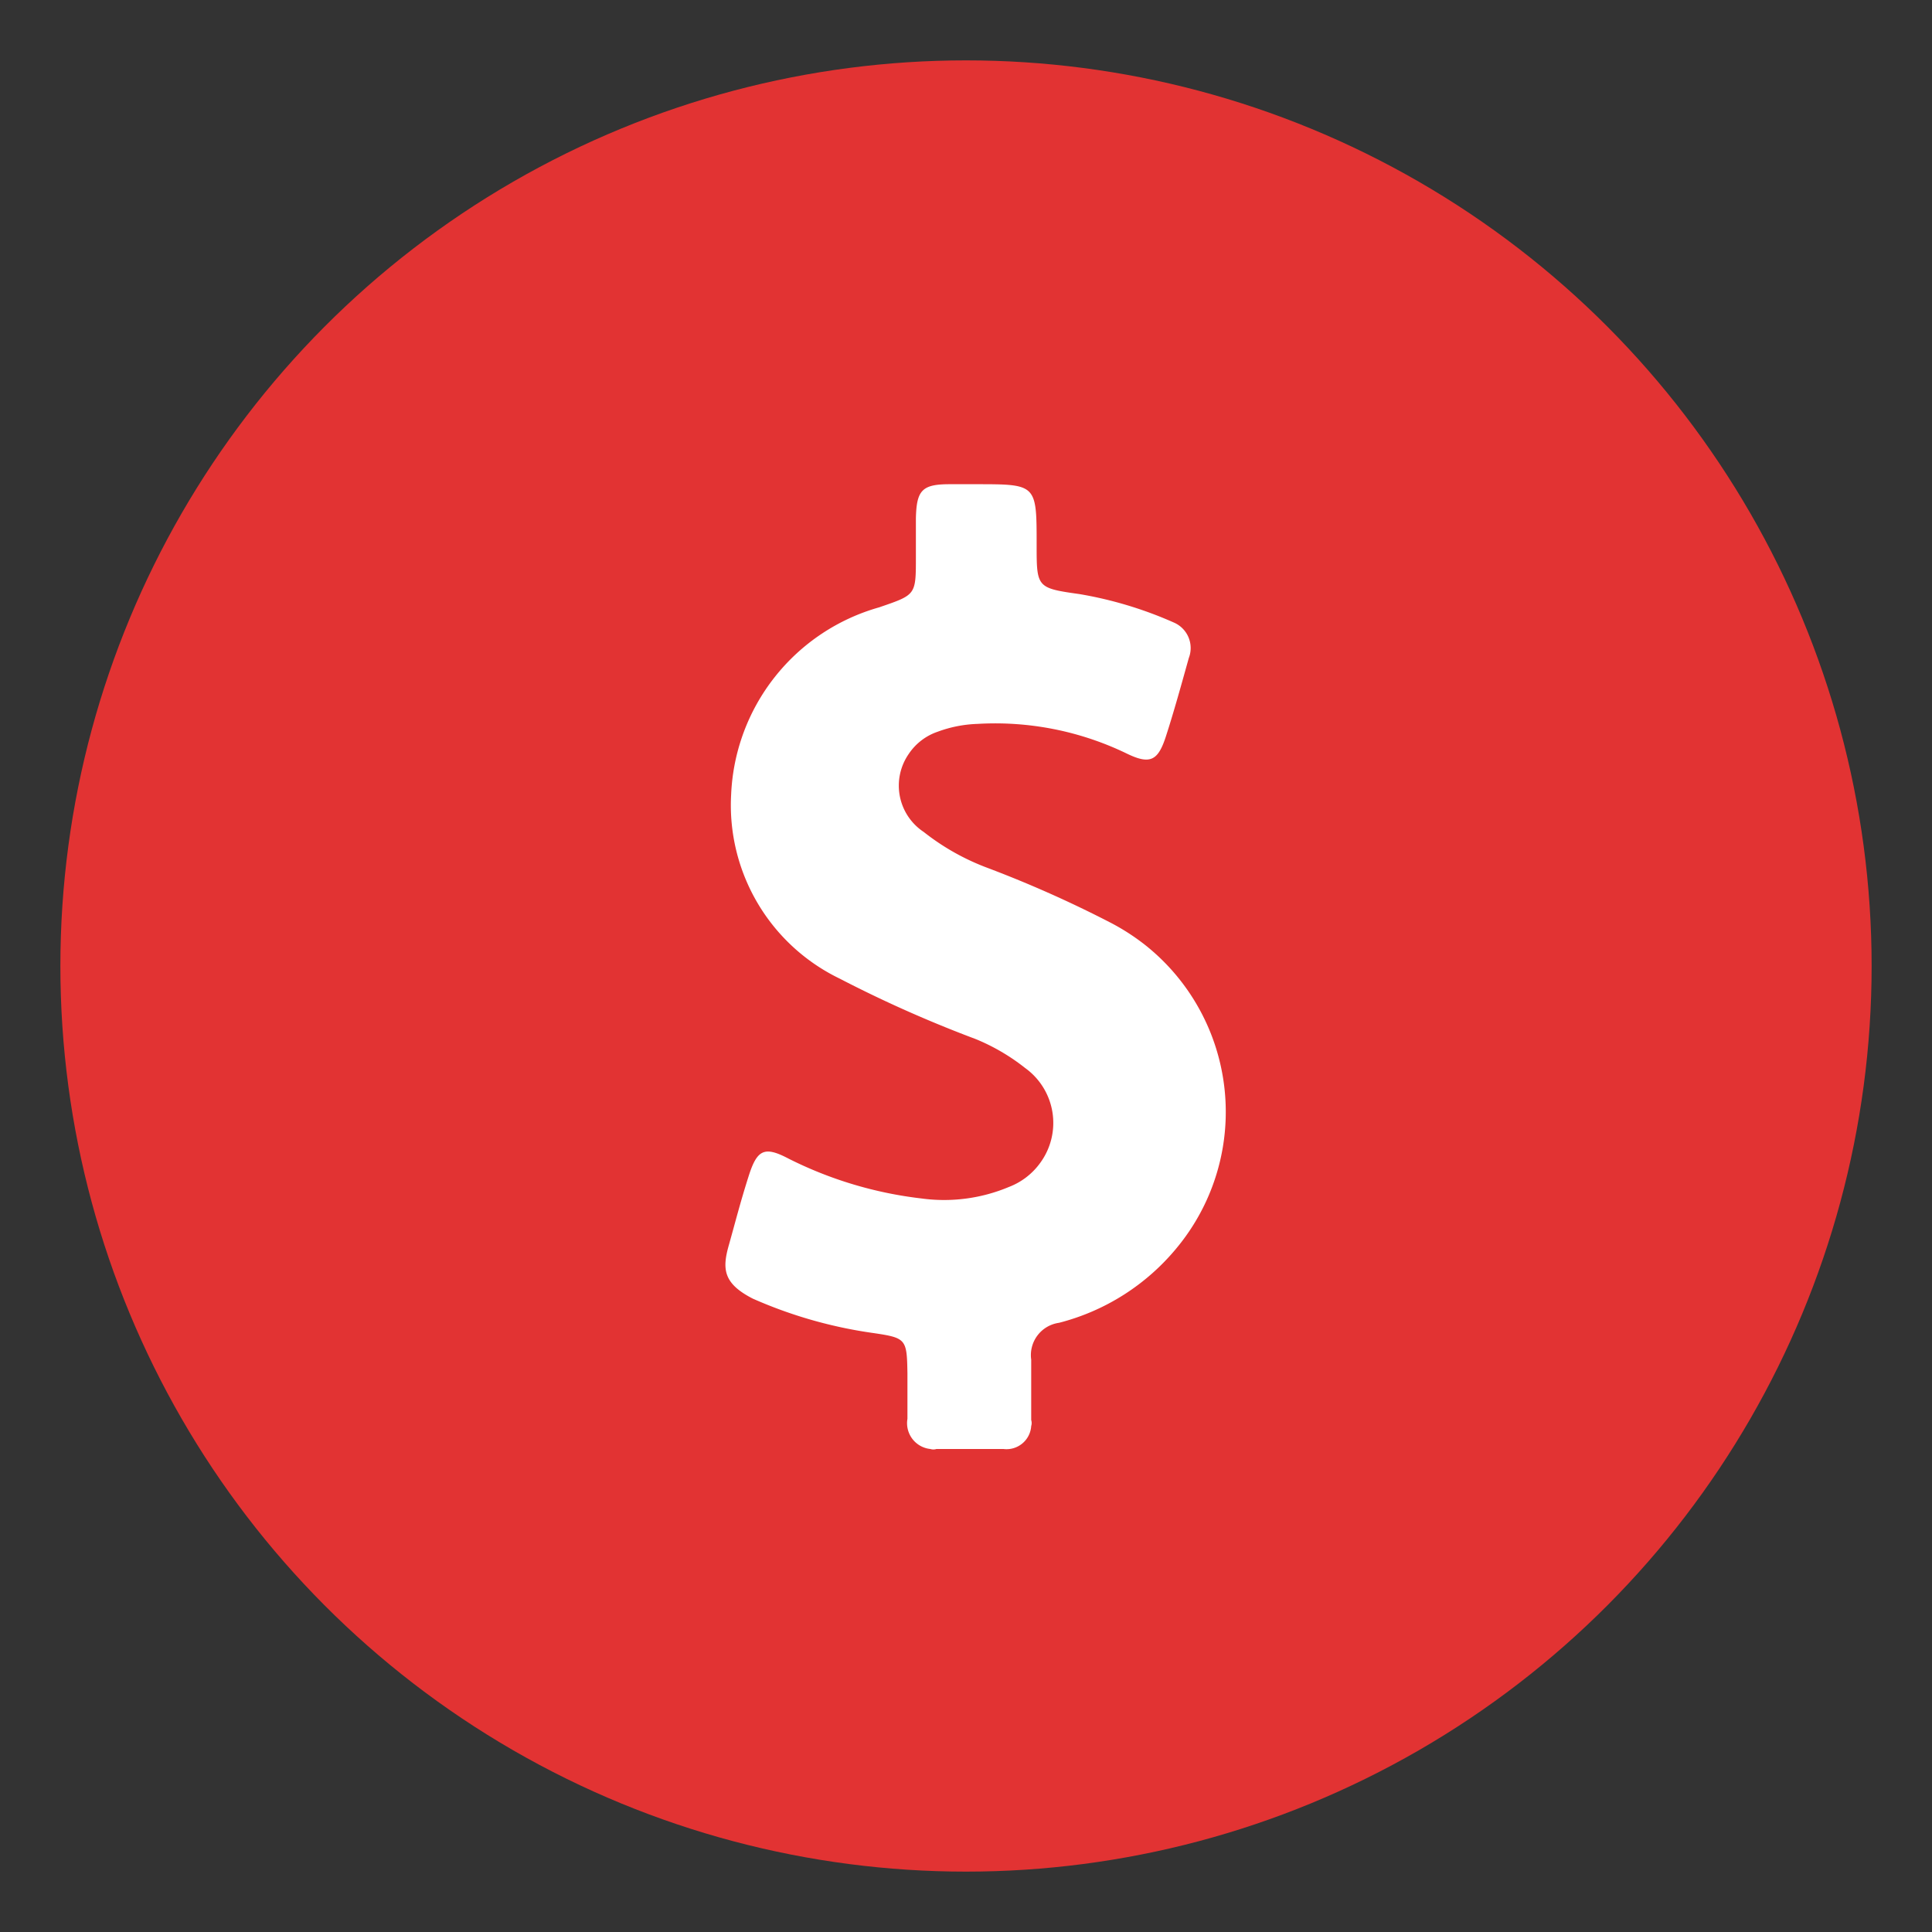
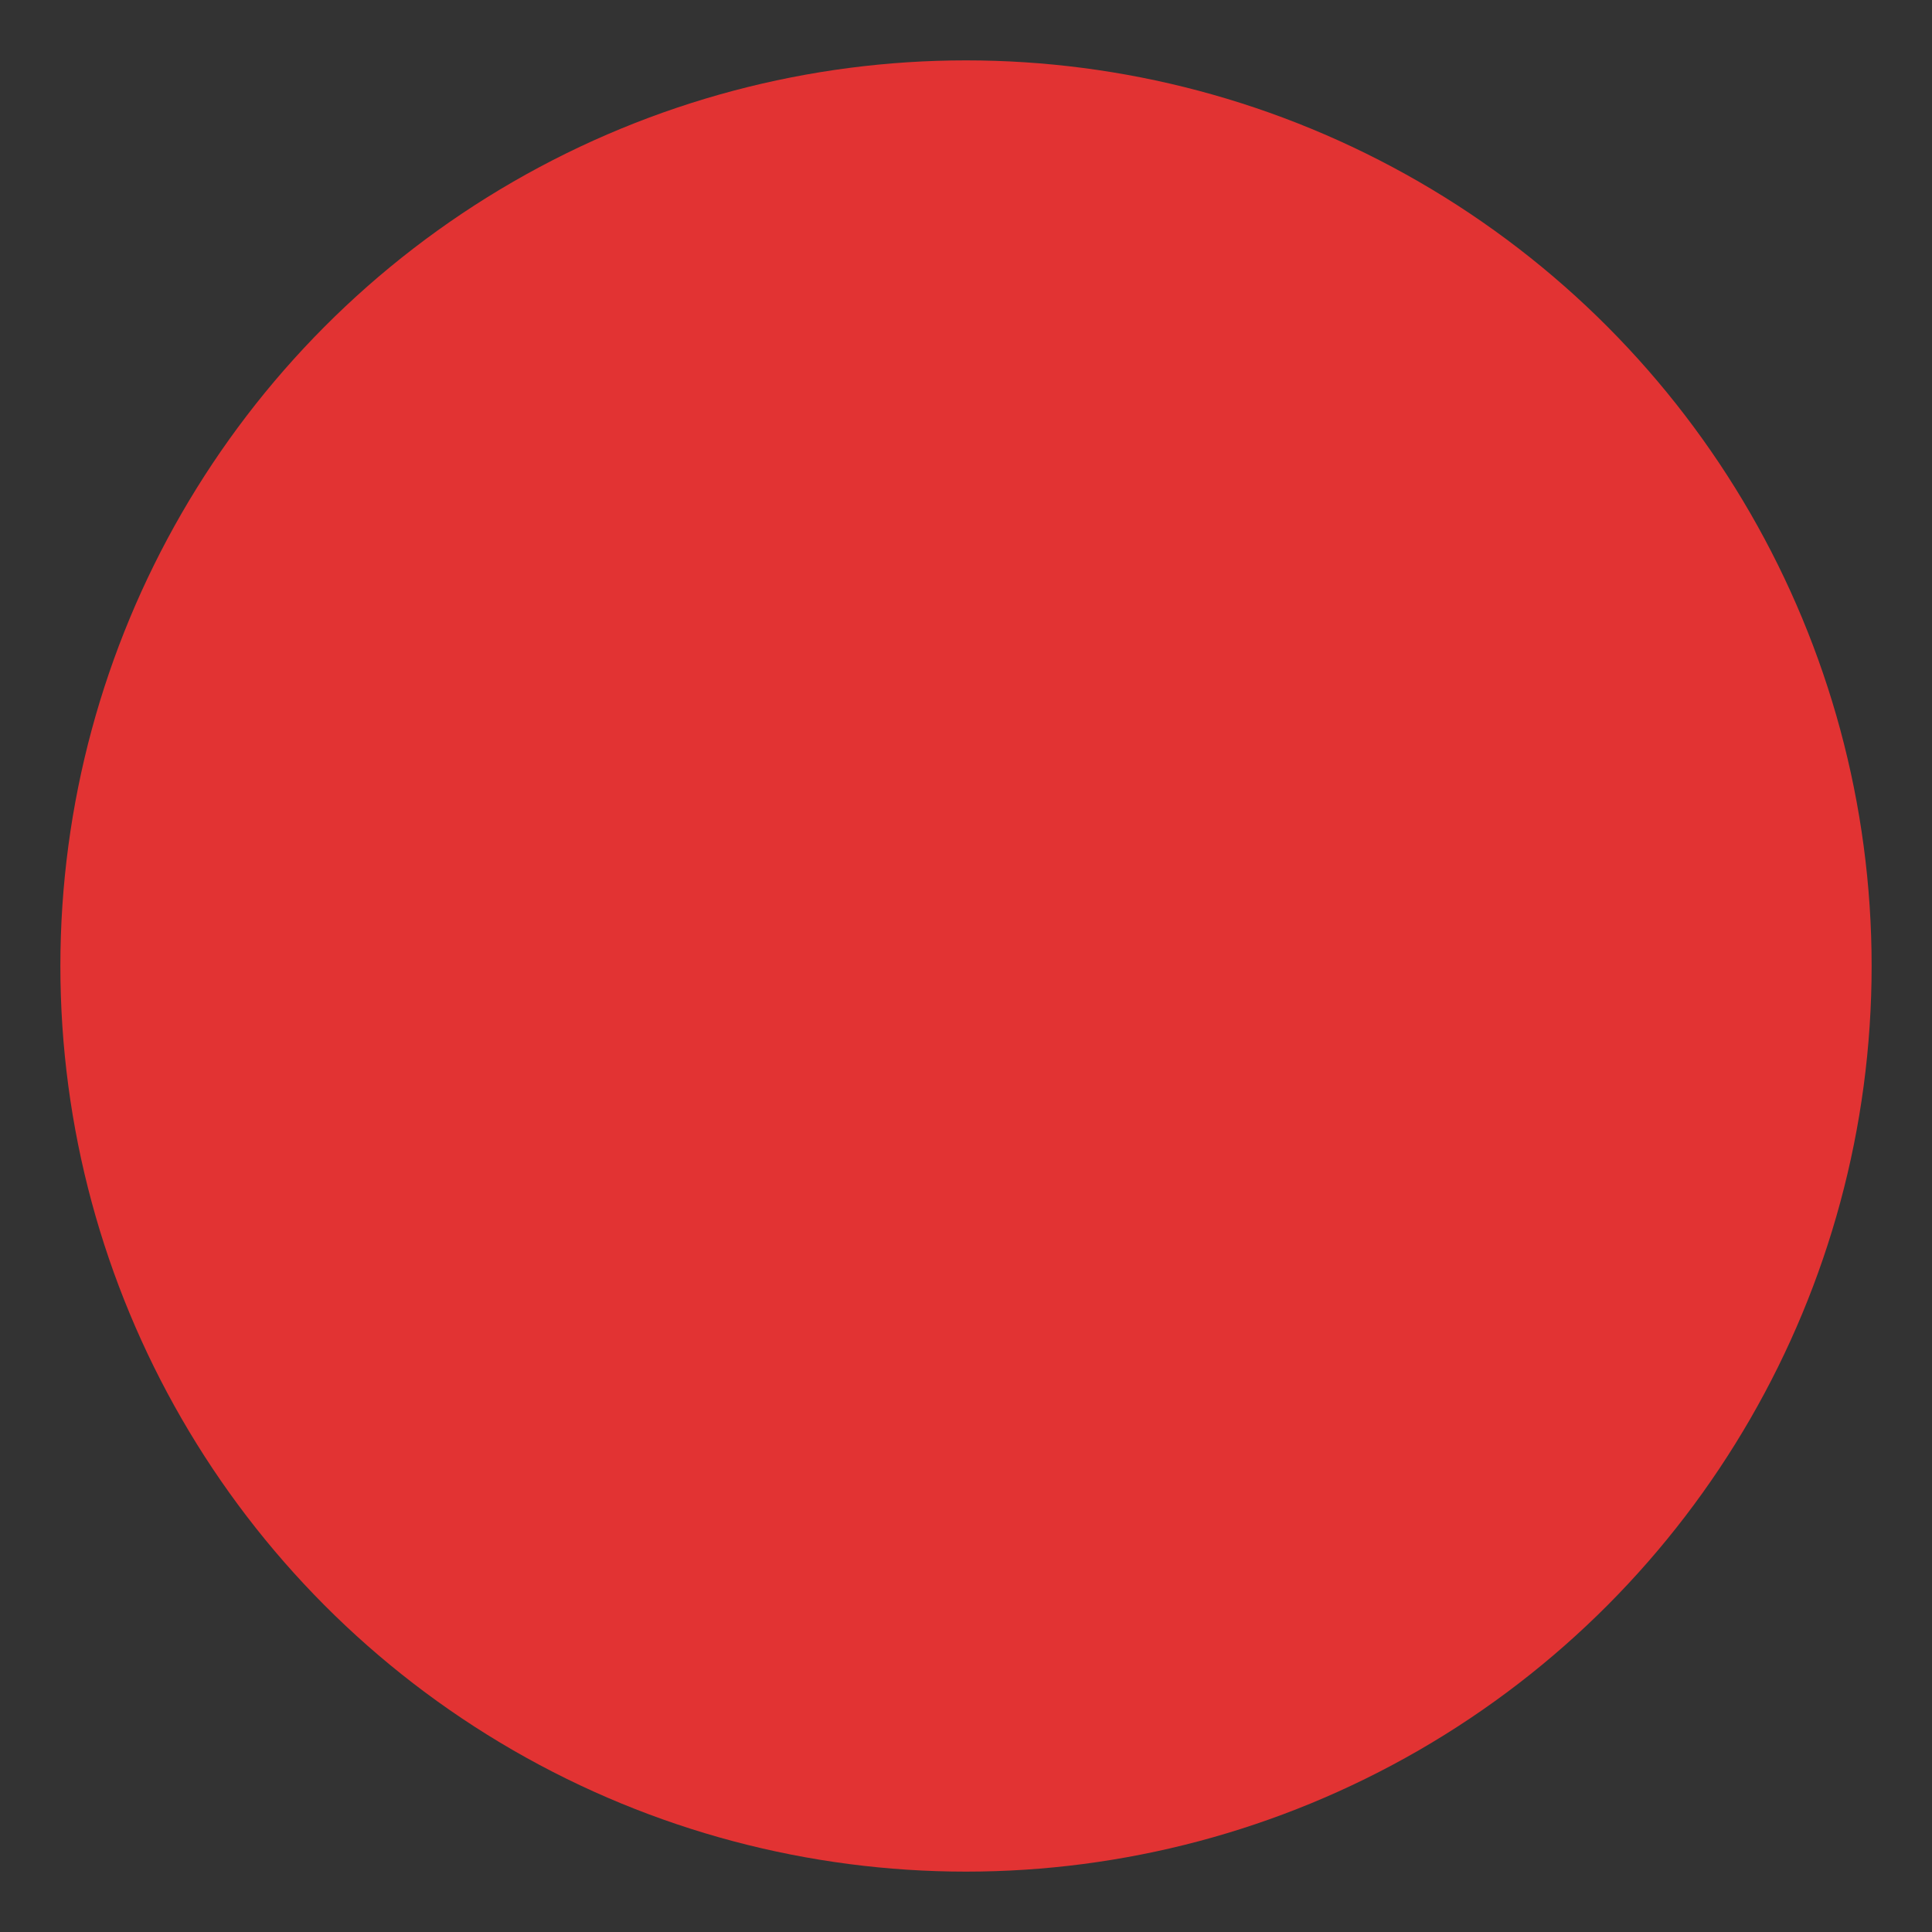
<svg xmlns="http://www.w3.org/2000/svg" id="Layer_1" data-name="Layer 1" viewBox="0 0 32 32">
  <rect x="0" y="0" width="32" height="32" fill="#333333" stroke="none" />
  <defs>
    <style>.cls-1{fill:#e23333;}.cls-2{fill:#fff;}</style>
  </defs>
  <title>Solulab web icon</title>
  <g id="Group_191" data-name="Group 191">
    <circle id="Ellipse_7" data-name="Ellipse 7" class="cls-1" cx="16" cy="16" r="15" />
-     <path id="Path_112" data-name="Path 112" class="cls-2" d="M18.37,15.27a19.26,19.26,0,0,0-2-.89,3.91,3.91,0,0,1-1.07-.6.92.92,0,0,1-.25-1.29.94.94,0,0,1,.48-.37,2.09,2.09,0,0,1,.66-.13,5,5,0,0,1,2.47.49c.39.19.52.12.65-.28s.26-.87.38-1.3a.46.46,0,0,0-.25-.59h0a6.53,6.53,0,0,0-1.56-.47c-.71-.1-.71-.11-.71-.82,0-1,0-1-1-1h-.44c-.46,0-.55.1-.56.57,0,.22,0,.43,0,.64,0,.63,0,.62-.61.83a3.37,3.37,0,0,0-2.45,3.1,3.19,3.19,0,0,0,1.8,3.05,20.61,20.61,0,0,0,2.25,1,3.39,3.39,0,0,1,.82.48,1.12,1.12,0,0,1,.25,1.57,1.14,1.14,0,0,1-.52.4,2.77,2.77,0,0,1-1.45.19,6.58,6.58,0,0,1-2.2-.66c-.4-.21-.52-.15-.66.29s-.22.76-.33,1.15-.09.63.4.88a7.5,7.5,0,0,0,2,.57c.54.08.55.1.56.66,0,.25,0,.5,0,.76a.43.43,0,0,0,.38.5.17.17,0,0,0,.1,0q.55,0,1.11,0a.41.41,0,0,0,.46-.38.17.17,0,0,0,0-.1c0-.34,0-.68,0-1a.54.54,0,0,1,.46-.61h0a3.72,3.72,0,0,0,1.95-1.24,3.53,3.53,0,0,0-.5-5A3.65,3.65,0,0,0,18.37,15.27Z" />
  </g>
</svg>